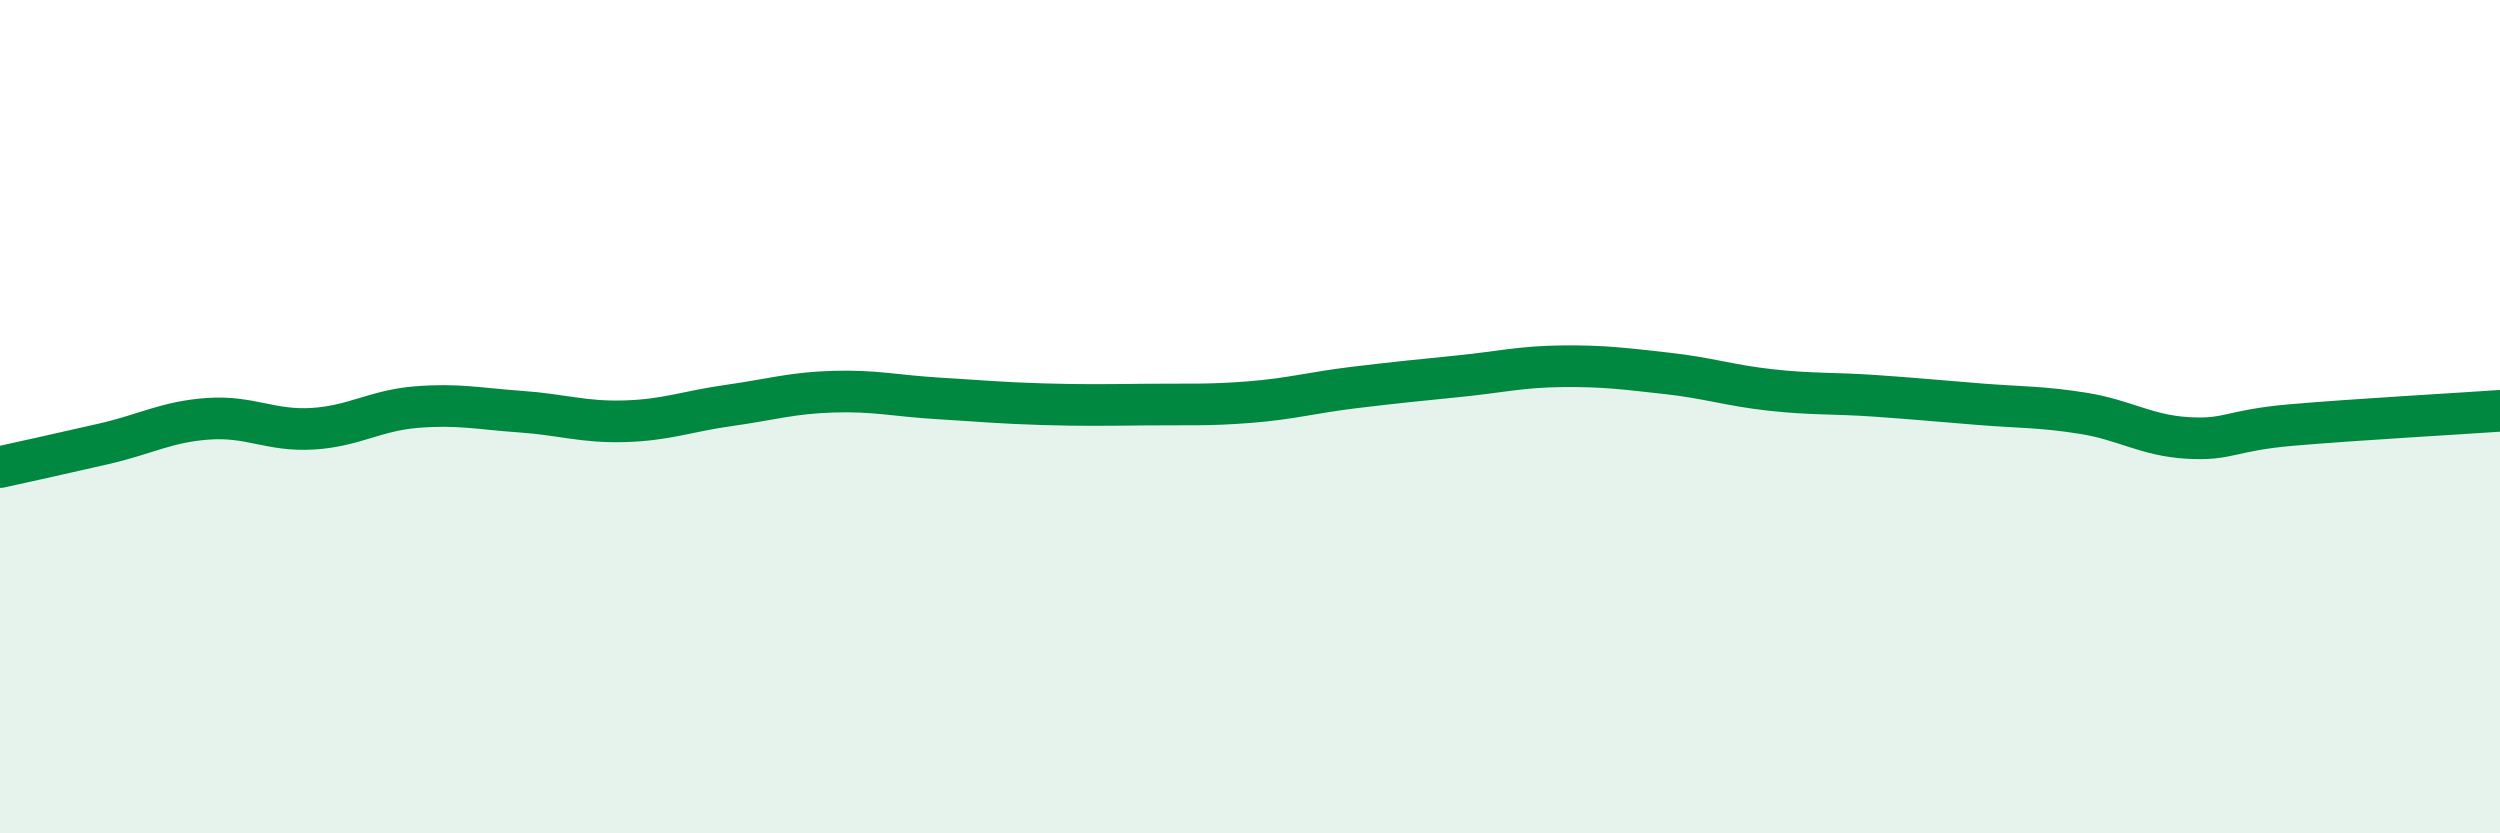
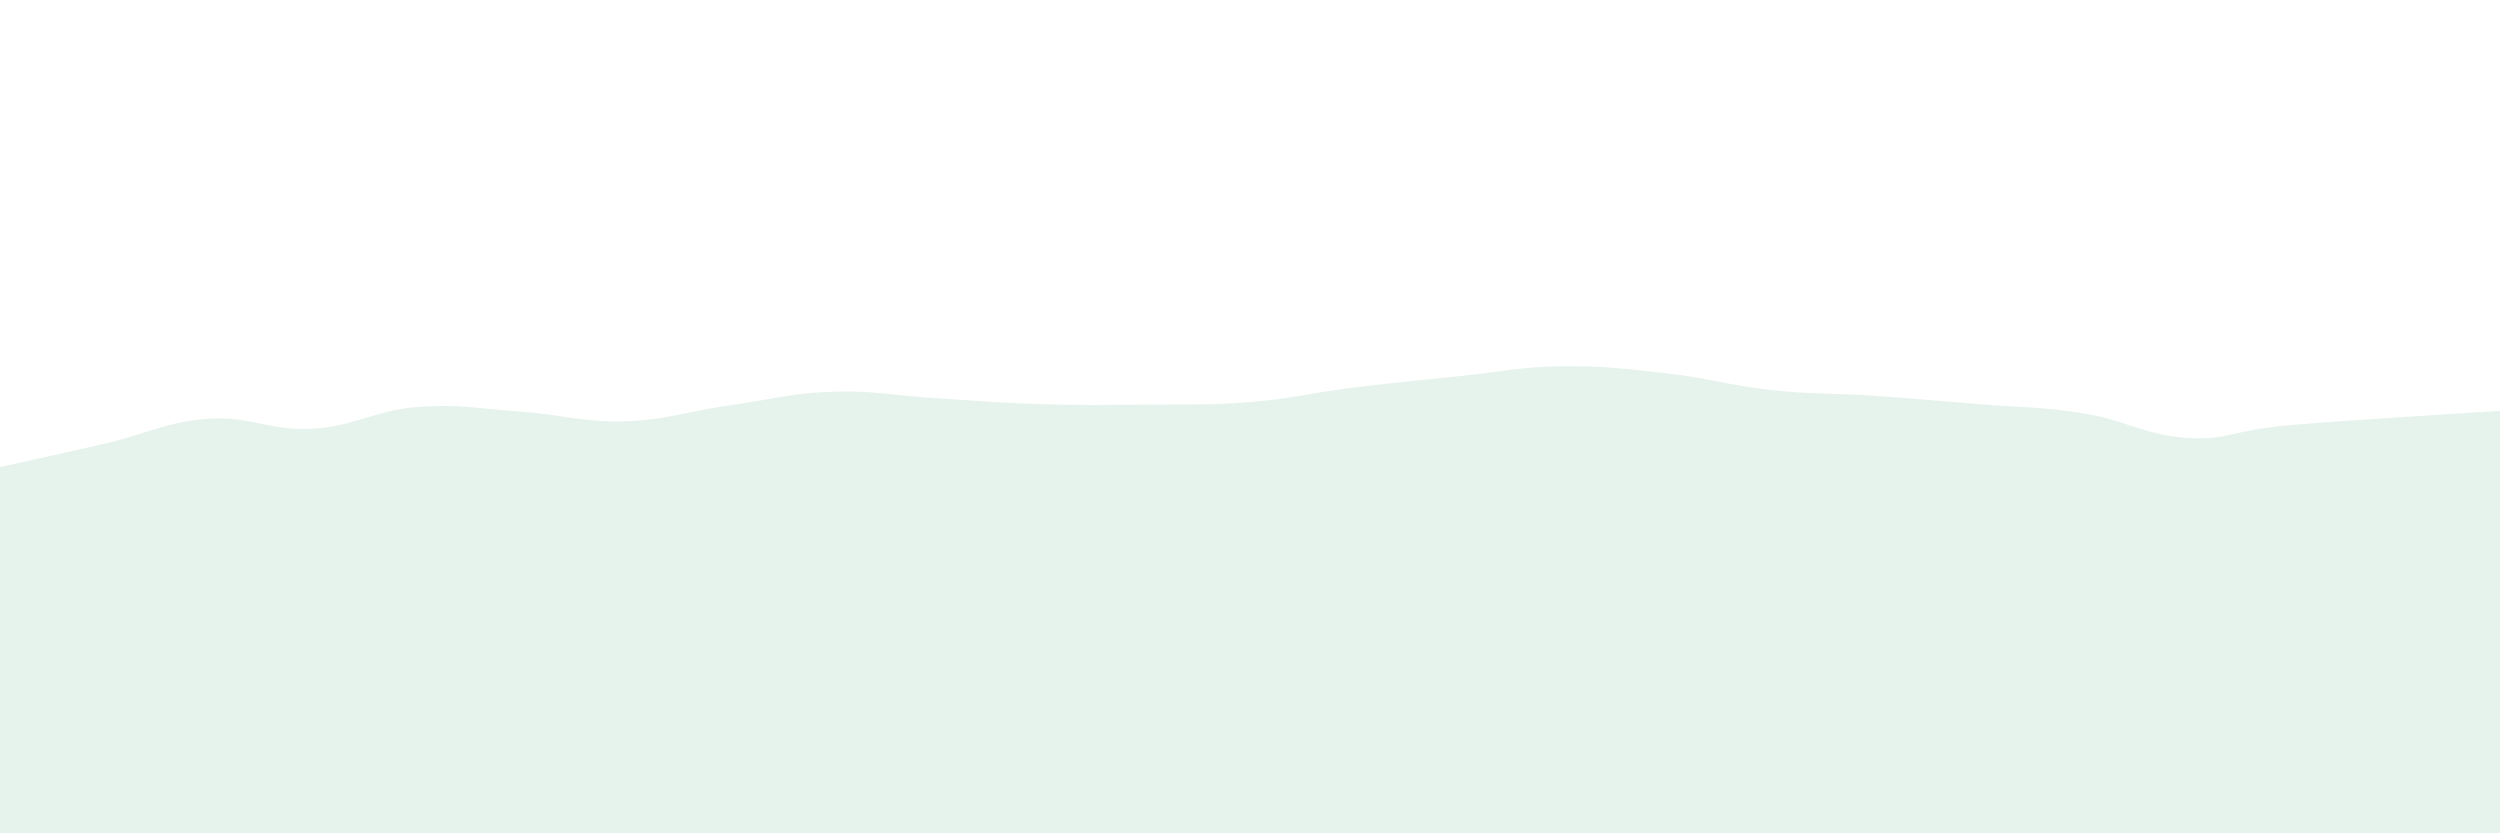
<svg xmlns="http://www.w3.org/2000/svg" width="60" height="20" viewBox="0 0 60 20">
-   <path d="M 0,11.21 C 0.5,11.1 1.5,10.88 2.5,10.65 C 3.5,10.42 4,10.12 5,10.05 C 6,9.98 6.5,10.35 7.5,10.29 C 8.5,10.23 9,9.85 10,9.77 C 11,9.69 11.5,9.81 12.5,9.88 C 13.5,9.95 14,10.14 15,10.11 C 16,10.08 16.5,9.87 17.5,9.73 C 18.5,9.59 19,9.43 20,9.4 C 21,9.37 21.5,9.5 22.5,9.56 C 23.5,9.62 24,9.67 25,9.7 C 26,9.73 26.5,9.72 27.5,9.71 C 28.5,9.7 29,9.73 30,9.65 C 31,9.57 31.5,9.42 32.5,9.3 C 33.5,9.18 34,9.13 35,9.03 C 36,8.93 36.5,8.8 37.5,8.79 C 38.5,8.78 39,8.85 40,8.96 C 41,9.07 41.5,9.25 42.5,9.36 C 43.5,9.47 44,9.43 45,9.5 C 46,9.57 46.5,9.62 47.5,9.7 C 48.5,9.78 49,9.76 50,9.92 C 51,10.08 51.5,10.45 52.5,10.51 C 53.5,10.57 53.5,10.33 55,10.2 C 56.5,10.07 59,9.93 60,9.86L60 20L0 20Z" fill="#008740" opacity="0.1" stroke-linecap="round" stroke-linejoin="round" />
-   <path d="M 0,11.21 C 0.5,11.1 1.5,10.88 2.5,10.65 C 3.5,10.42 4,10.12 5,10.05 C 6,9.98 6.5,10.35 7.5,10.29 C 8.5,10.23 9,9.85 10,9.77 C 11,9.69 11.5,9.81 12.5,9.88 C 13.5,9.95 14,10.14 15,10.11 C 16,10.08 16.5,9.87 17.5,9.73 C 18.5,9.59 19,9.43 20,9.4 C 21,9.37 21.5,9.5 22.5,9.56 C 23.5,9.62 24,9.67 25,9.7 C 26,9.73 26.5,9.72 27.5,9.71 C 28.5,9.7 29,9.73 30,9.65 C 31,9.57 31.5,9.42 32.5,9.3 C 33.5,9.18 34,9.13 35,9.03 C 36,8.93 36.5,8.8 37.5,8.79 C 38.5,8.78 39,8.85 40,8.96 C 41,9.07 41.5,9.25 42.5,9.36 C 43.5,9.47 44,9.43 45,9.5 C 46,9.57 46.5,9.62 47.5,9.7 C 48.5,9.78 49,9.76 50,9.92 C 51,10.08 51.5,10.45 52.5,10.51 C 53.5,10.57 53.5,10.33 55,10.2 C 56.5,10.07 59,9.93 60,9.86" stroke="#008740" stroke-width="1" fill="none" stroke-linecap="round" stroke-linejoin="round" />
+   <path d="M 0,11.21 C 0.5,11.1 1.5,10.88 2.5,10.65 C 3.5,10.42 4,10.12 5,10.05 C 6,9.98 6.5,10.35 7.5,10.29 C 8.5,10.23 9,9.85 10,9.77 C 11,9.69 11.5,9.81 12.5,9.88 C 13.5,9.95 14,10.14 15,10.11 C 16,10.08 16.5,9.87 17.5,9.73 C 18.5,9.59 19,9.43 20,9.4 C 21,9.37 21.5,9.5 22.5,9.56 C 23.5,9.62 24,9.67 25,9.7 C 26,9.73 26.5,9.72 27.5,9.71 C 28.5,9.7 29,9.73 30,9.65 C 31,9.57 31.5,9.42 32.5,9.3 C 33.5,9.18 34,9.13 35,9.03 C 36,8.93 36.5,8.8 37.5,8.79 C 38.5,8.78 39,8.85 40,8.96 C 41,9.07 41.5,9.25 42.5,9.36 C 43.5,9.47 44,9.43 45,9.5 C 46,9.57 46.5,9.62 47.5,9.7 C 48.5,9.78 49,9.76 50,9.92 C 51,10.08 51.5,10.45 52.5,10.51 C 53.5,10.57 53.5,10.33 55,10.2 C 56.5,10.07 59,9.93 60,9.86L60 20L0 20" fill="#008740" opacity="0.1" stroke-linecap="round" stroke-linejoin="round" />
</svg>